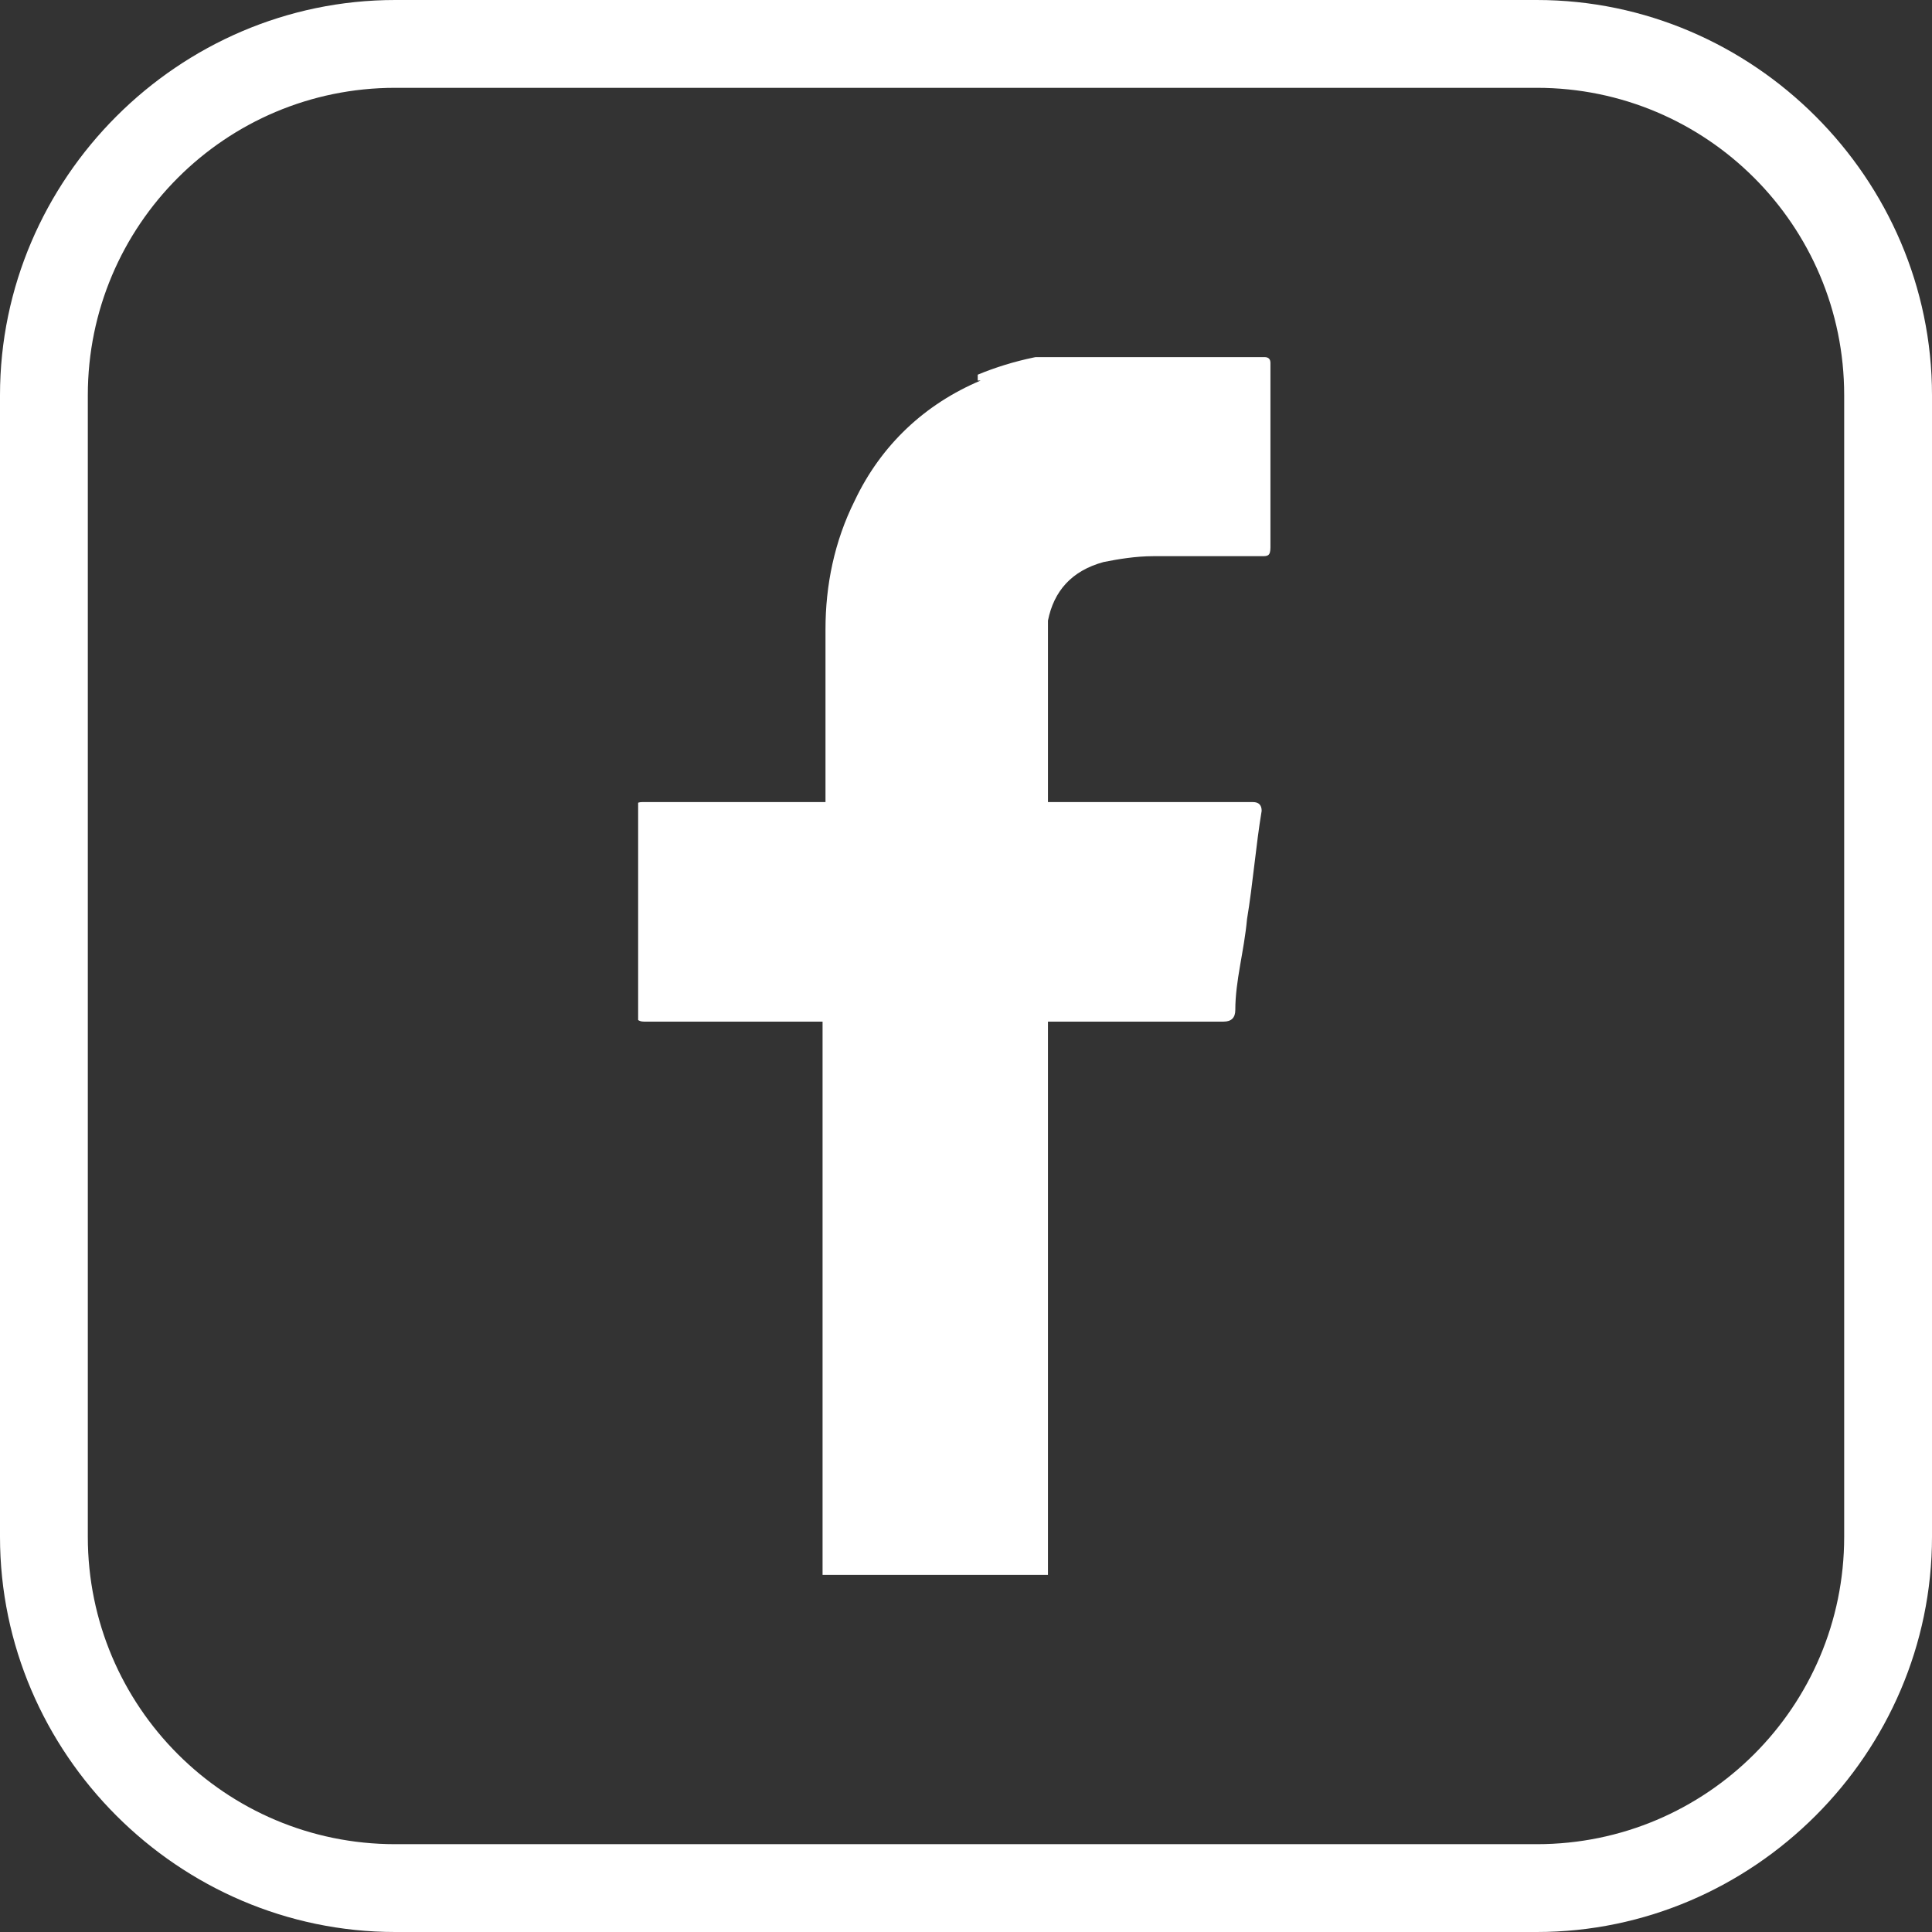
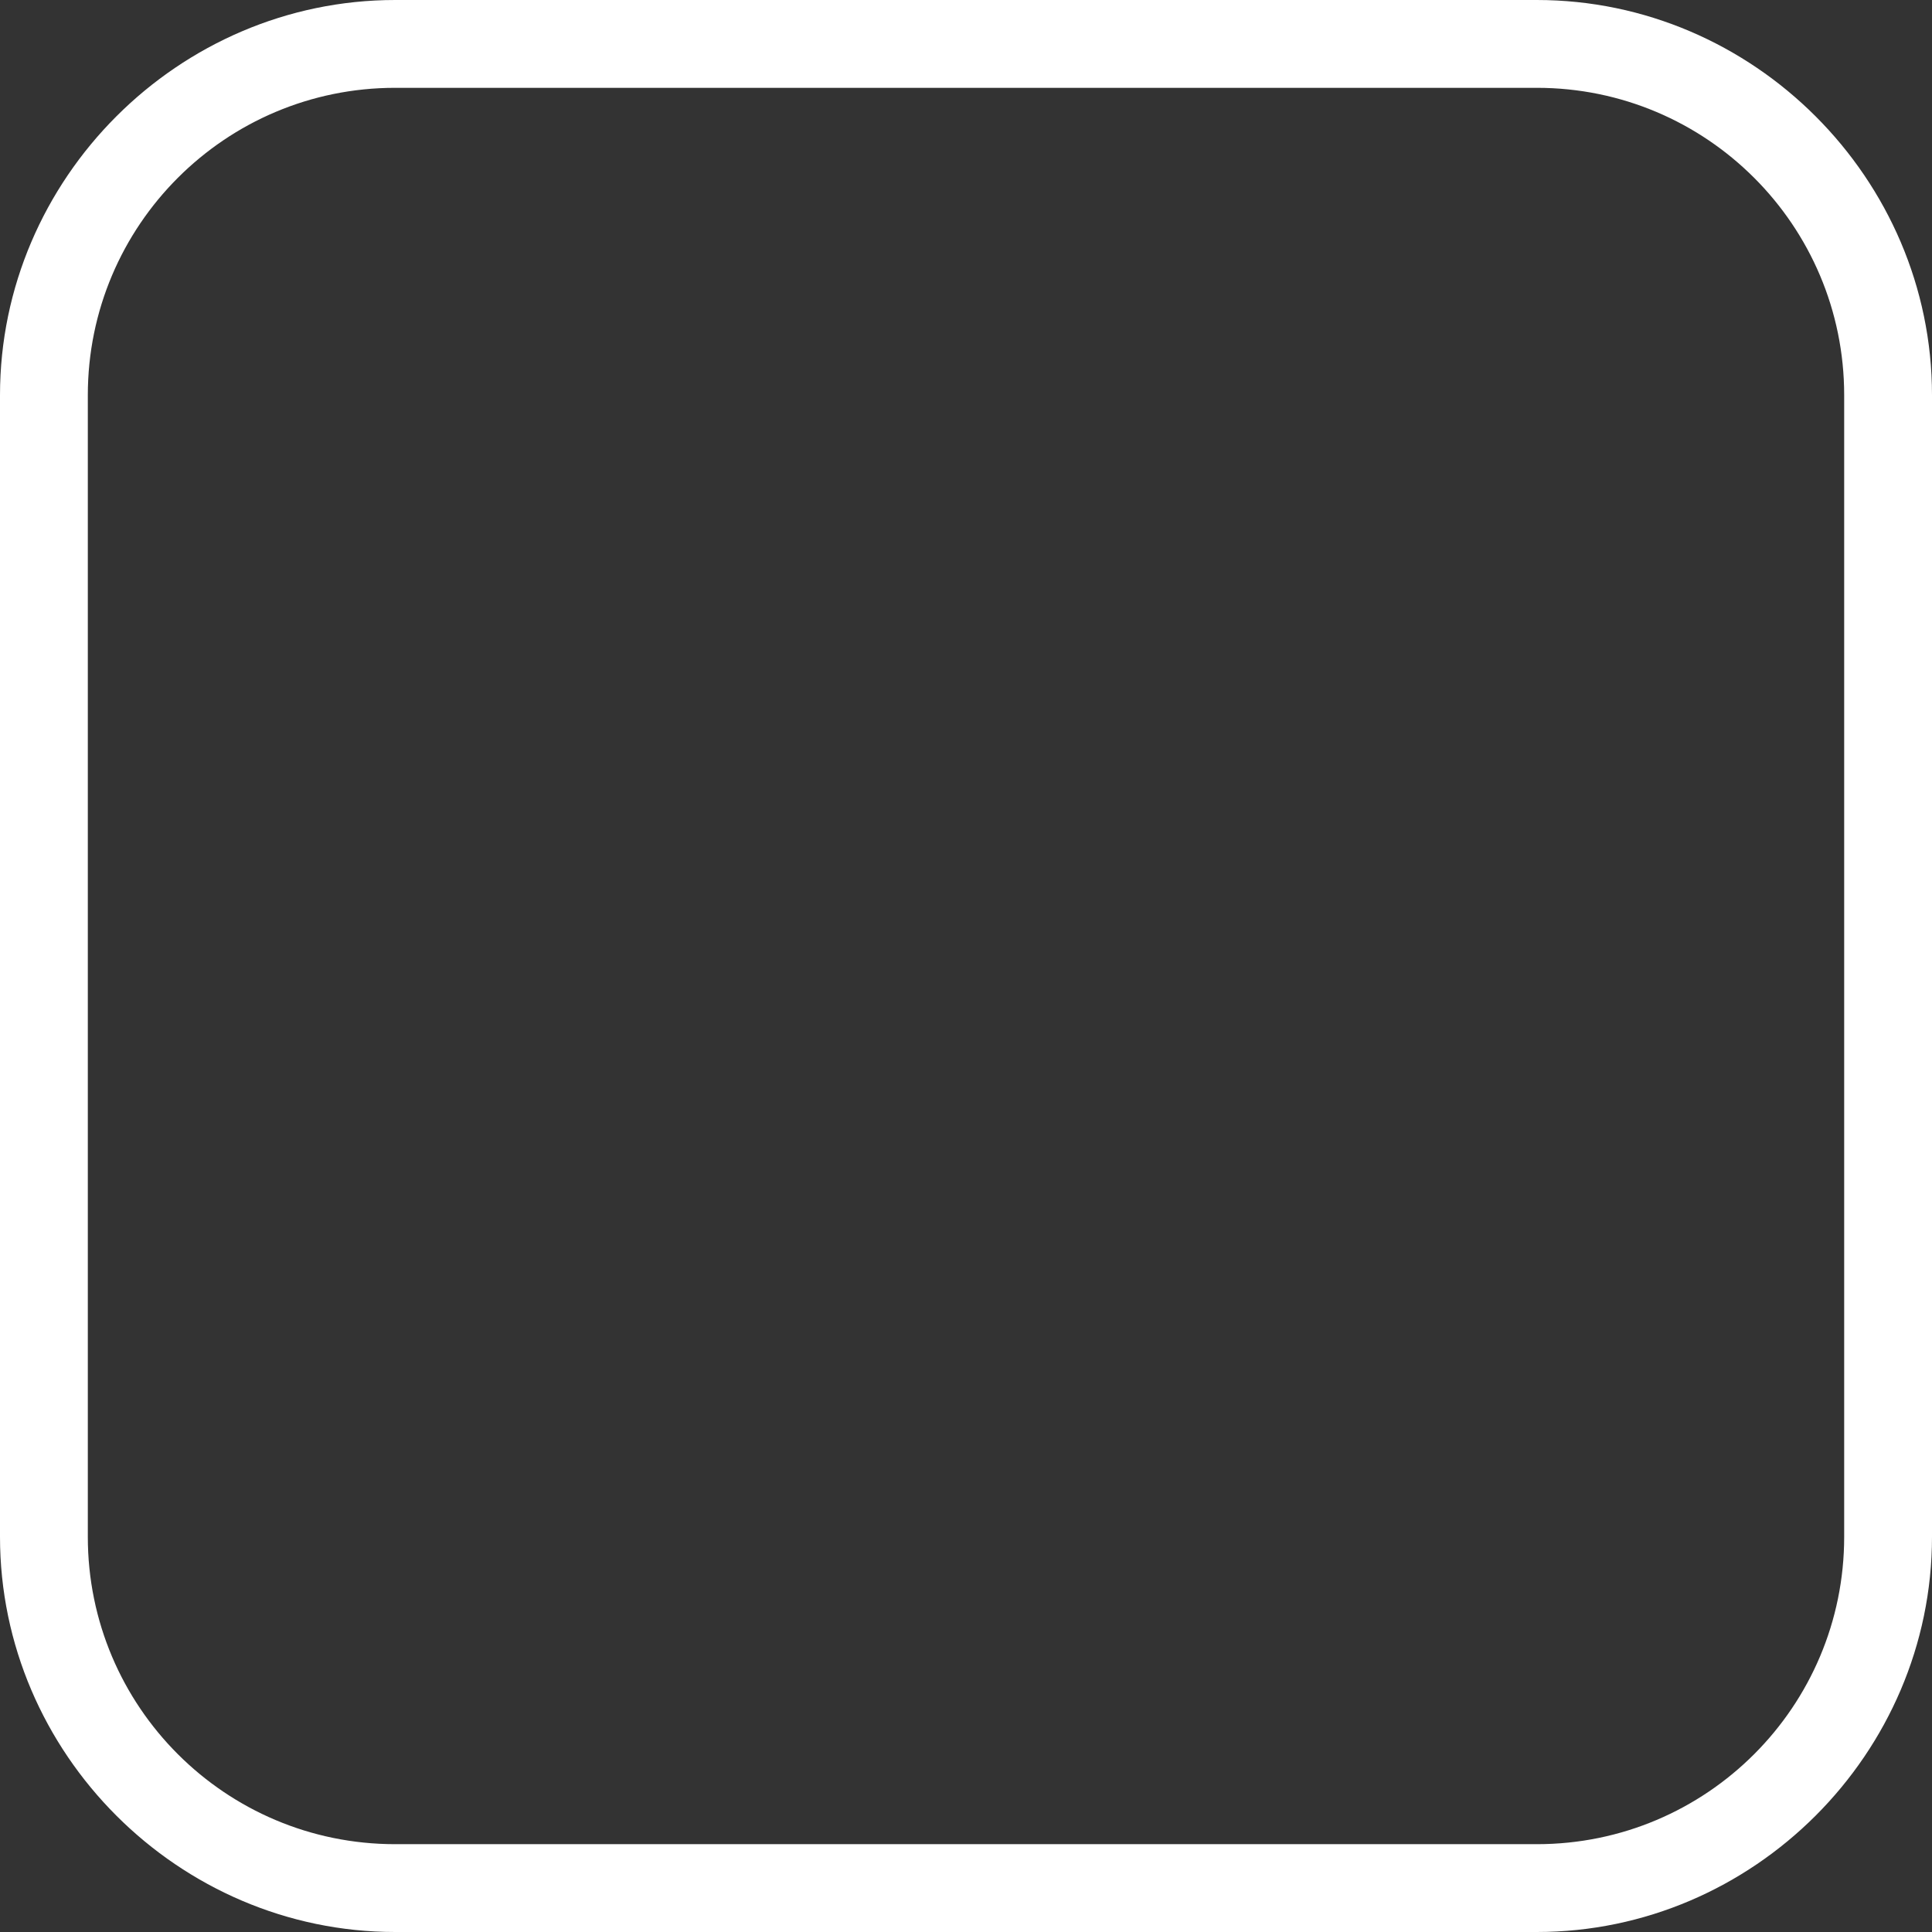
<svg xmlns="http://www.w3.org/2000/svg" id="Layer_1" version="1.1" viewBox="0 0 66 66">
  <rect x="0" y="0" width="66" height="66" fill="#333333" stroke="none" />
  <defs>
    <clipPath id="clippath">
-       <path d="M33.5 13c-1.9.8-3.4 2.2-4.3 4.1-.7 1.4-1 2.9-1 4.4v5.9H22c-.2 0-.3 0-.3.3v6.9q0 .3.3.3h6.1v18.9h7.7V34.9h6q.4 0 .4-.4c0-1 .3-2 .4-3.1.2-1.2.3-2.5.5-3.7q0-.3-.3-.3h-7v-6.2c.2-1 .8-1.7 1.9-2 .5-.1 1.1-.2 1.7-.2h3.7c.2 0 .3 0 .3-.3v-6.3q0-.2-.2-.2h-.9c-1.6 0-3.2-.1-4.8-.2h-.2c-1.3 0-2.7.3-3.9.8v.2Z" class="st1" />
-     </clipPath>
+       </clipPath>
    <clipPath id="clippath-1">
      <path d="M0 0h66v66H0z" class="st1" />
    </clipPath>
    <style>
      .st0{fill:#fff}.st1{fill:none}
    </style>
  </defs>
  <g clip-path="url(#clippath)">
    <path d="M21.8 12.2h21.7v41.6H21.8z" class="st0" />
  </g>
  <g clip-path="url(#clippath-1)">
    <path d="M52.5 66h-39C6.1 66 0 59.9 0 52.5v-39C0 6.1 6.1 0 13.5 0h39C59.9 0 66 6.1 66 13.5v39C66 59.9 59.9 66 52.5 66Zm-39-63C7.7 3 3 7.7 3 13.5v39C3 58.3 7.7 63 13.5 63h39C58.3 63 63 58.3 63 52.5v-39C63 7.7 58.3 3 52.5 3h-39Z" class="st0" />
  </g>
</svg>